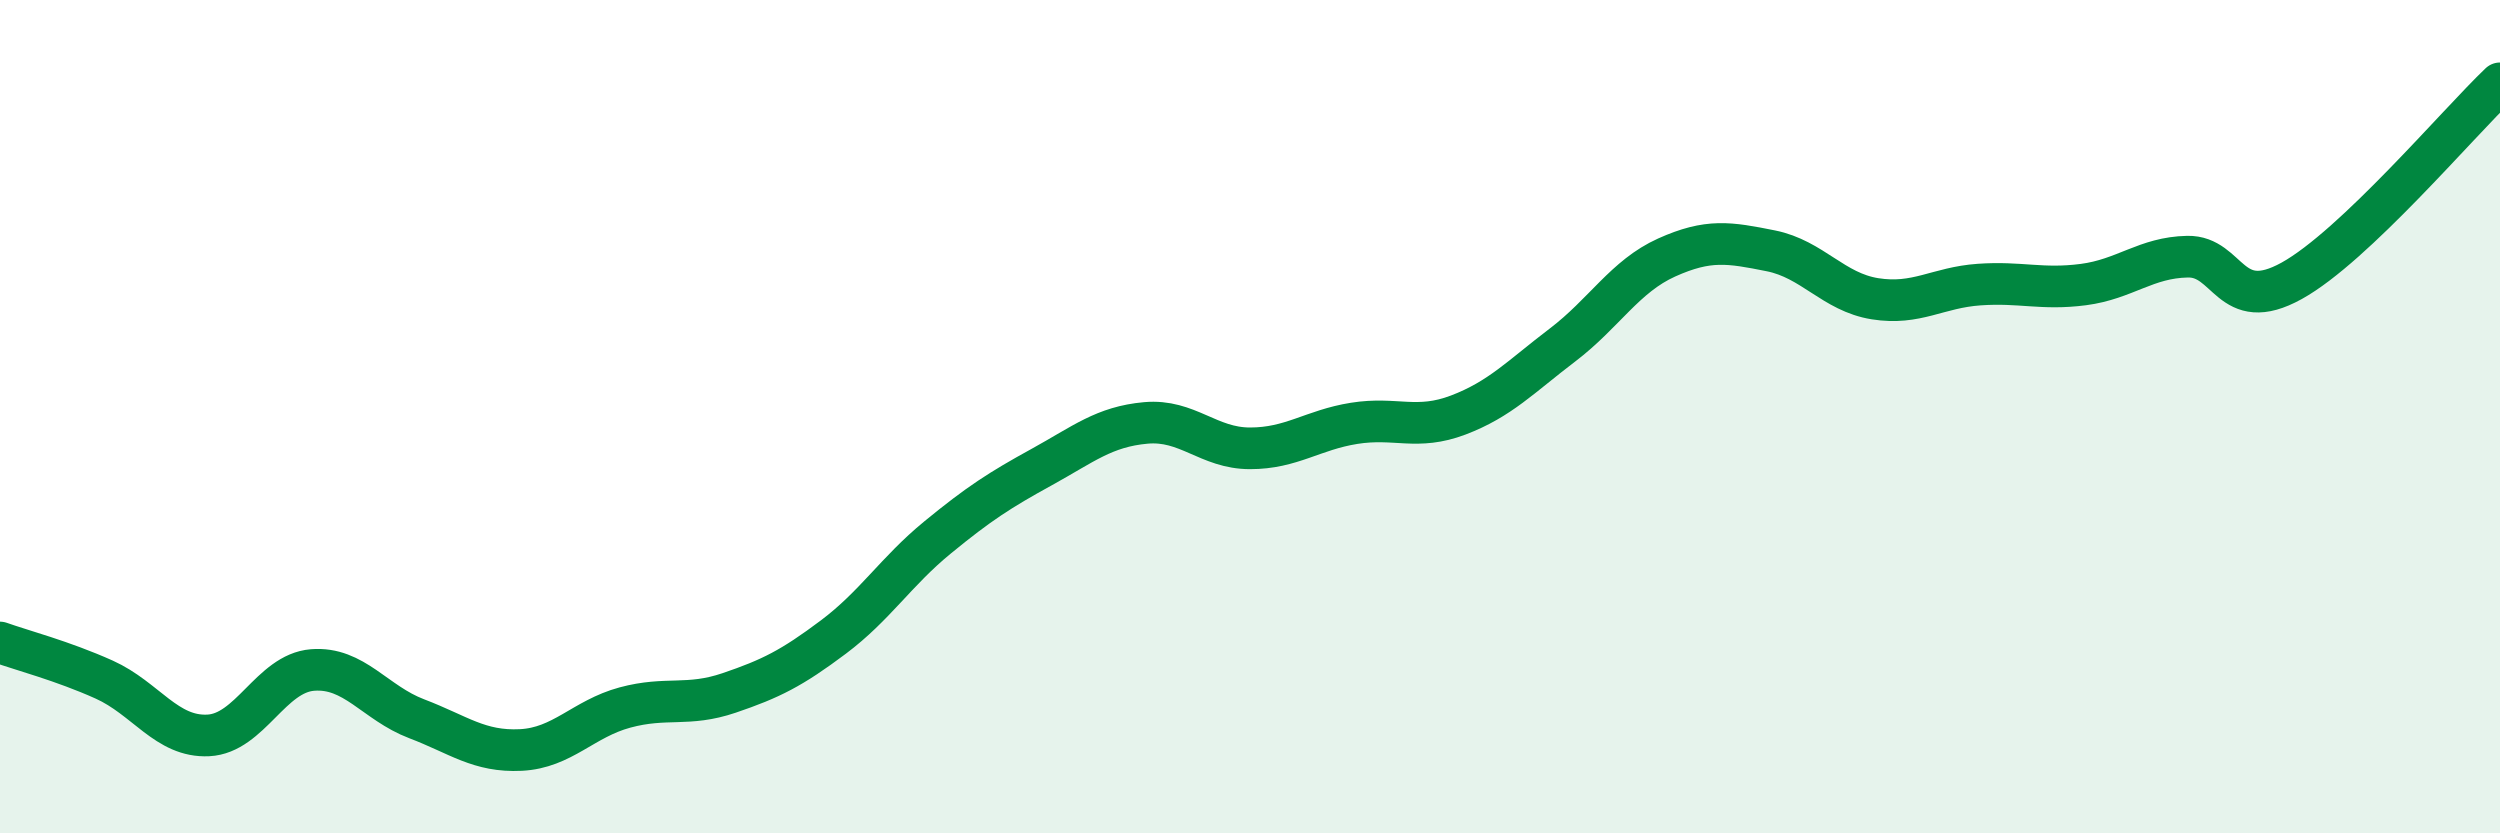
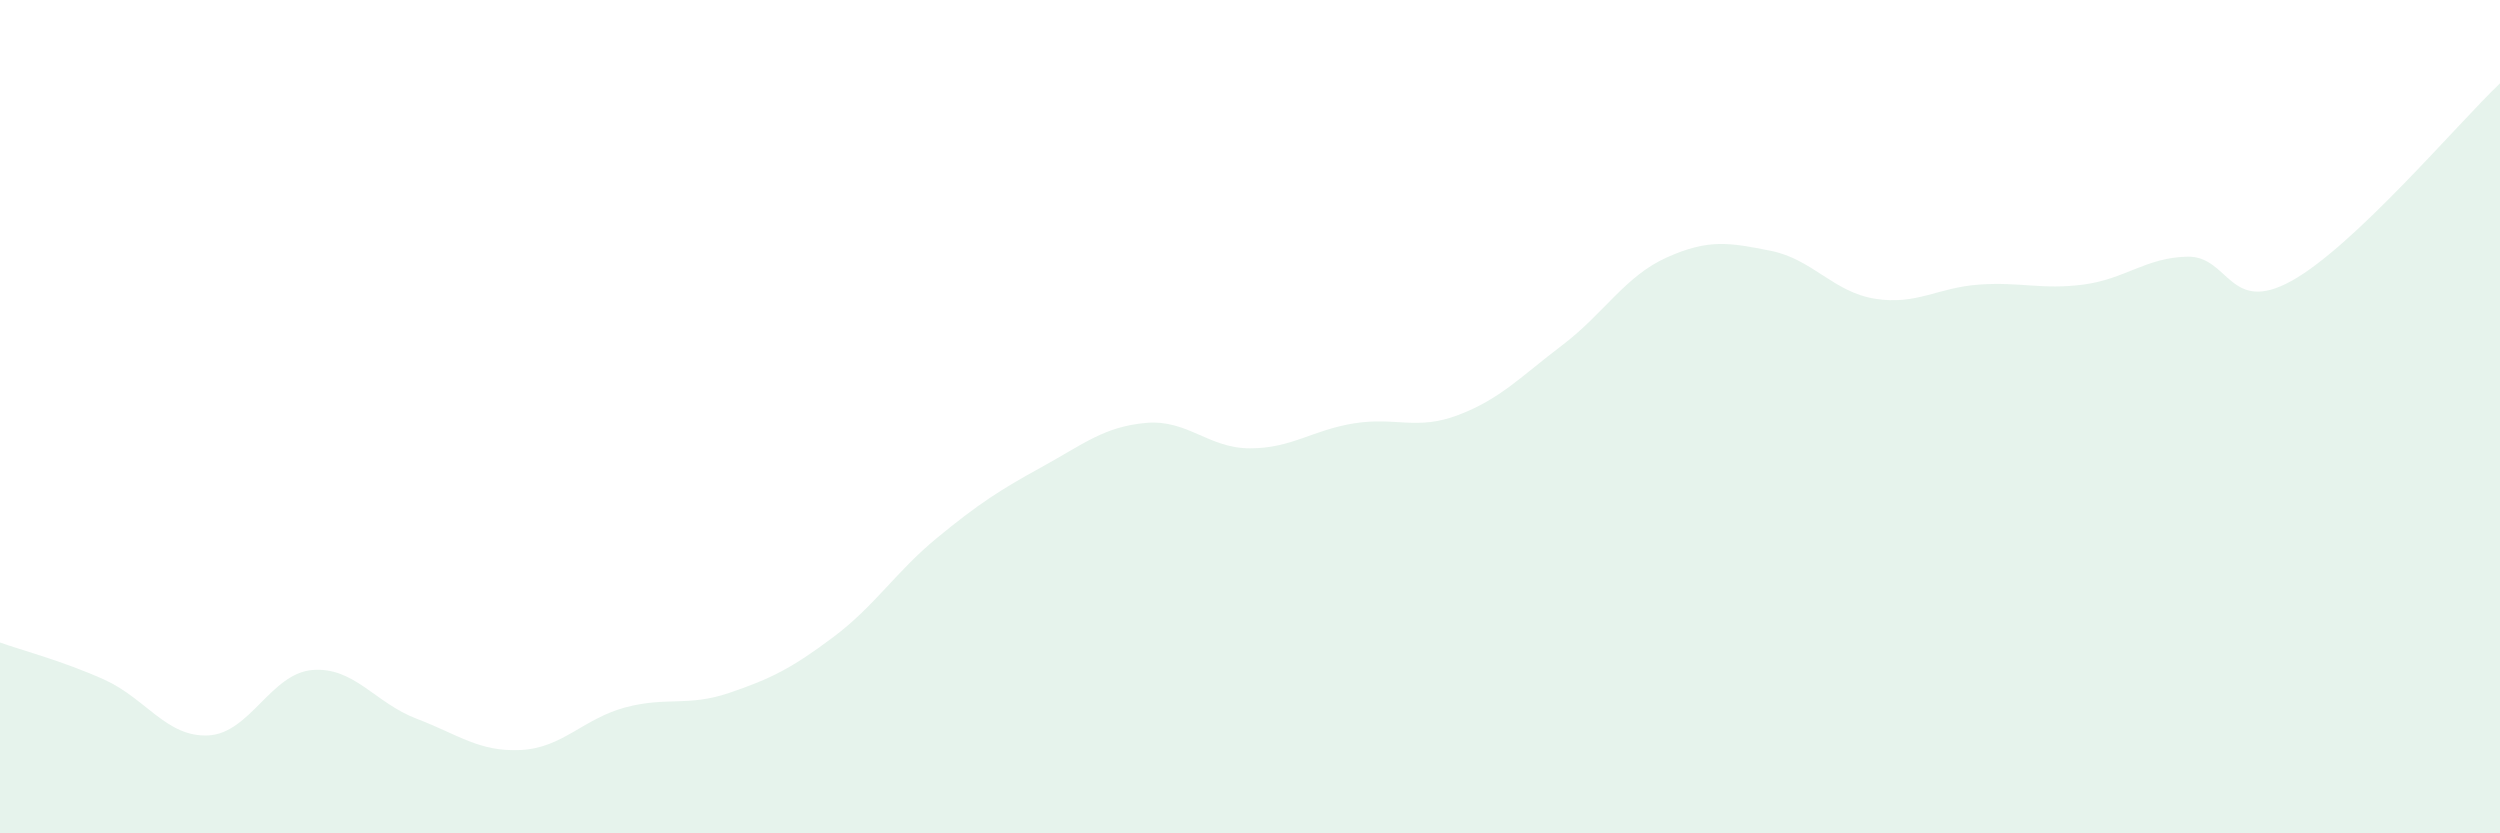
<svg xmlns="http://www.w3.org/2000/svg" width="60" height="20" viewBox="0 0 60 20">
  <path d="M 0,15.42 C 0.5,15.6 1.5,15.86 2.5,16.31 C 3.5,16.76 4,17.7 5,17.65 C 6,17.6 6.5,16.16 7.5,16.08 C 8.5,16 9,16.87 10,17.25 C 11,17.63 11.5,18.05 12.5,18 C 13.5,17.95 14,17.25 15,16.98 C 16,16.71 16.5,16.97 17.5,16.63 C 18.5,16.29 19,16.04 20,15.29 C 21,14.54 21.5,13.72 22.5,12.9 C 23.5,12.08 24,11.76 25,11.21 C 26,10.66 26.5,10.24 27.5,10.15 C 28.5,10.06 29,10.76 30,10.76 C 31,10.76 31.5,10.32 32.5,10.16 C 33.5,10 34,10.34 35,9.96 C 36,9.58 36.5,9.04 37.5,8.28 C 38.5,7.52 39,6.63 40,6.18 C 41,5.73 41.5,5.82 42.5,6.02 C 43.5,6.22 44,7.01 45,7.17 C 46,7.33 46.5,6.9 47.5,6.83 C 48.5,6.76 49,6.96 50,6.83 C 51,6.7 51.5,6.18 52.5,6.16 C 53.5,6.14 53.5,7.57 55,6.74 C 56.5,5.91 59,2.95 60,2L60 20L0 20Z" fill="#008740" opacity="0.1" stroke-linecap="round" stroke-linejoin="round" />
-   <path d="M 0,15.42 C 0.5,15.6 1.5,15.86 2.5,16.31 C 3.5,16.76 4,17.7 5,17.65 C 6,17.6 6.5,16.16 7.5,16.08 C 8.5,16 9,16.87 10,17.25 C 11,17.63 11.5,18.05 12.5,18 C 13.5,17.95 14,17.25 15,16.98 C 16,16.71 16.5,16.97 17.5,16.63 C 18.5,16.29 19,16.04 20,15.29 C 21,14.54 21.5,13.72 22.5,12.9 C 23.5,12.08 24,11.76 25,11.21 C 26,10.66 26.5,10.24 27.5,10.15 C 28.5,10.06 29,10.76 30,10.76 C 31,10.76 31.5,10.32 32.5,10.16 C 33.5,10 34,10.34 35,9.96 C 36,9.58 36.5,9.04 37.5,8.28 C 38.5,7.52 39,6.63 40,6.18 C 41,5.73 41.5,5.82 42.5,6.02 C 43.5,6.22 44,7.01 45,7.17 C 46,7.33 46.5,6.9 47.5,6.83 C 48.5,6.76 49,6.96 50,6.83 C 51,6.7 51.5,6.18 52.5,6.16 C 53.5,6.14 53.5,7.57 55,6.74 C 56.5,5.91 59,2.95 60,2" stroke="#008740" stroke-width="1" fill="none" stroke-linecap="round" stroke-linejoin="round" />
</svg>